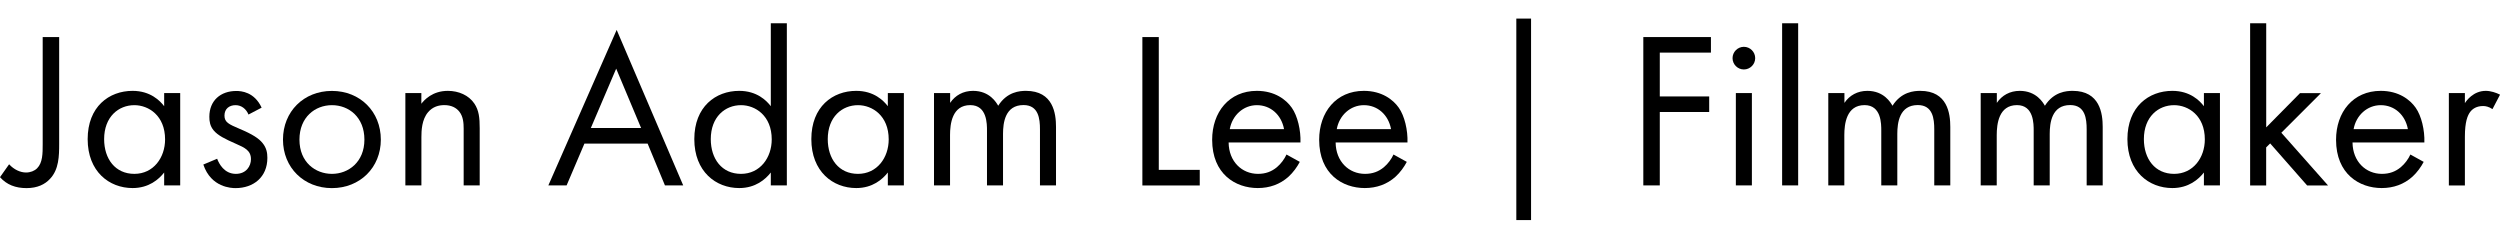
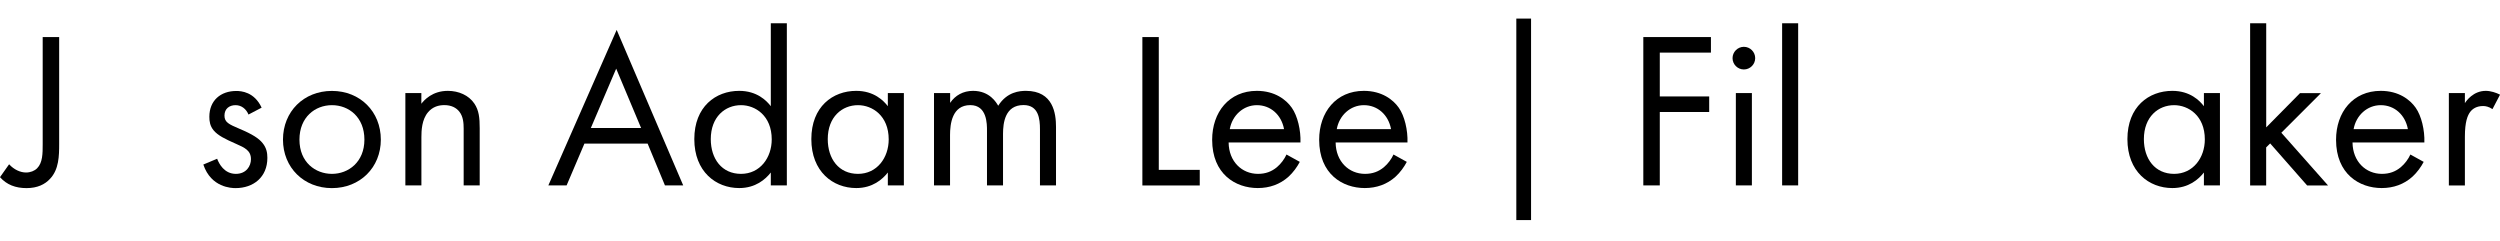
<svg xmlns="http://www.w3.org/2000/svg" id="Layer_1" version="1.1" viewBox="0 0 461.43 44.49">
  <defs>
    <style>
      .st0 {
        fill: #currentColor;
      }
    </style>
  </defs>
  <g>
    <path class="st0" d="M10.92,6.84v19.71c0,2.22-.04,4.72-1.68,6.45-.94,1.03-2.34,1.72-4.35,1.72S1.23,34.1,0,32.7l1.68-2.38c.9.99,2.09,1.52,3.12,1.52.82,0,1.56-.29,2.05-.78,1.03-1.03,1.03-2.75,1.03-4.43V6.84h3.04Z" />
-     <path class="st0" d="M30.3,17.18h2.96v17.04h-2.96v-2.38c-.99,1.27-2.83,2.87-5.83,2.87-4.31,0-8.29-3.04-8.29-9.03s3.94-8.91,8.29-8.91c3.28,0,5.05,1.81,5.83,2.83v-2.42ZM19.22,25.68c0,3.65,2.05,6.41,5.58,6.41s5.67-3,5.67-6.36c0-4.39-3.04-6.32-5.67-6.32-2.92,0-5.58,2.14-5.58,6.28Z" />
    <path class="st0" d="M45.86,21.13c-.41-.99-1.27-1.72-2.38-1.72s-2.05.62-2.05,1.93c0,1.23.82,1.6,2.75,2.42,2.46,1.03,3.61,1.81,4.27,2.63.74.9.9,1.81.9,2.75,0,3.57-2.59,5.58-5.87,5.58-.7,0-4.52-.08-5.95-4.35l2.55-1.07c.33.9,1.31,2.79,3.45,2.79,1.93,0,2.79-1.44,2.79-2.71,0-1.6-1.15-2.13-2.75-2.83-2.05-.9-3.37-1.56-4.15-2.5-.66-.82-.78-1.64-.78-2.5,0-3,2.09-4.76,4.97-4.76.9,0,3.33.16,4.68,3.08l-2.42,1.27Z" />
    <path class="st0" d="M52.23,25.77c0-5.17,3.82-8.99,9.03-8.99s9.03,3.82,9.03,8.99-3.86,8.95-9.03,8.95-9.03-3.78-9.03-8.95ZM55.27,25.77c0,4.19,2.96,6.32,6,6.32s5.99-2.18,5.99-6.32-2.87-6.36-5.99-6.36-6,2.22-6,6.36Z" />
    <path class="st0" d="M74.81,17.18h2.96v1.97c.53-.7,2.05-2.38,4.89-2.38,2.01,0,3.86.82,4.89,2.34.86,1.27.99,2.67.99,4.56v10.55h-2.96v-10.47c0-1.03-.08-2.22-.78-3.12-.57-.74-1.48-1.23-2.79-1.23-1.03,0-2.14.29-3,1.31-1.15,1.35-1.23,3.37-1.23,4.6v8.91h-2.96v-17.04Z" />
    <path class="st0" d="M119.53,26.5h-11.66l-3.29,7.72h-3.37l12.61-28.7,12.28,28.7h-3.37l-3.2-7.72ZM118.33,23.63l-4.6-10.96-4.68,10.96h9.28Z" />
    <path class="st0" d="M142.27,4.29h2.96v29.93h-2.96v-2.38c-.99,1.27-2.83,2.87-5.83,2.87-4.31,0-8.29-3.04-8.29-9.03s3.94-8.91,8.29-8.91c3.28,0,5.05,1.81,5.83,2.83V4.29ZM131.19,25.68c0,3.65,2.05,6.41,5.58,6.41s5.67-3,5.67-6.36c0-4.39-3.04-6.32-5.67-6.32-2.92,0-5.58,2.14-5.58,6.28Z" />
    <path class="st0" d="M163.87,17.18h2.96v17.04h-2.96v-2.38c-.99,1.27-2.83,2.87-5.83,2.87-4.31,0-8.29-3.04-8.29-9.03s3.94-8.91,8.29-8.91c3.28,0,5.05,1.81,5.83,2.83v-2.42ZM152.78,25.68c0,3.65,2.05,6.41,5.58,6.41s5.67-3,5.67-6.36c0-4.39-3.04-6.32-5.67-6.32-2.92,0-5.58,2.14-5.58,6.28Z" />
    <path class="st0" d="M172.41,17.18h2.96v1.81c.94-1.4,2.42-2.22,4.23-2.22,3.08,0,4.31,2.18,4.64,2.75,1.64-2.59,3.98-2.75,5.13-2.75,5.05,0,5.54,4.23,5.54,6.65v10.8h-2.96v-10.35c0-1.93-.25-4.48-3.04-4.48-3.41,0-3.78,3.29-3.78,5.34v9.49h-2.96v-10.1c0-1.19.04-4.72-3.08-4.72-3.37,0-3.74,3.49-3.74,5.54v9.28h-2.96v-17.04Z" />
    <path class="st0" d="M213.88,6.84v24.51h7.56v2.88h-10.59V6.84h3.04Z" />
    <path class="st0" d="M239.91,29.87c-.49.94-1.23,1.97-2.09,2.75-1.56,1.4-3.49,2.09-5.67,2.09-4.11,0-8.42-2.59-8.42-8.91,0-5.09,3.12-9.03,8.25-9.03,3.33,0,5.42,1.64,6.45,3.12,1.07,1.52,1.68,4.15,1.6,6.41h-13.26c.04,3.53,2.46,5.79,5.42,5.79,1.4,0,2.5-.41,3.49-1.23.78-.66,1.4-1.52,1.77-2.34l2.46,1.36ZM237,23.84c-.49-2.67-2.5-4.43-5.01-4.43s-4.56,1.89-5.01,4.43h10.02Z" />
    <path class="st0" d="M259.66,29.87c-.49.94-1.23,1.97-2.09,2.75-1.56,1.4-3.49,2.09-5.67,2.09-4.11,0-8.42-2.59-8.42-8.91,0-5.09,3.12-9.03,8.25-9.03,3.33,0,5.42,1.64,6.45,3.12,1.07,1.52,1.68,4.15,1.6,6.41h-13.26c.04,3.53,2.46,5.79,5.42,5.79,1.4,0,2.5-.41,3.49-1.23.78-.66,1.4-1.52,1.77-2.34l2.46,1.36ZM256.75,23.84c-.49-2.67-2.5-4.43-5.01-4.43s-4.56,1.89-5.01,4.43h10.02Z" />
    <path class="st0" d="M315.79,9.71h-9.44v8.09h9.12v2.87h-9.12v13.55h-3.04V6.84h12.48v2.87Z" />
    <path class="st0" d="M321.87,8.64c1.15,0,2.09.94,2.09,2.09s-.94,2.09-2.09,2.09-2.09-.94-2.09-2.09.95-2.09,2.09-2.09ZM323.35,17.18v17.04h-2.96v-17.04h2.96Z" />
    <path class="st0" d="M331.89,4.29v29.93h-2.96V4.29h2.96Z" />
-     <path class="st0" d="M337.47,17.18h2.96v1.81c.94-1.4,2.42-2.22,4.23-2.22,3.08,0,4.31,2.18,4.64,2.75,1.64-2.59,3.98-2.75,5.13-2.75,5.05,0,5.54,4.23,5.54,6.65v10.8h-2.96v-10.35c0-1.93-.25-4.48-3.04-4.48-3.41,0-3.78,3.29-3.78,5.34v9.49h-2.96v-10.1c0-1.19.04-4.72-3.08-4.72-3.37,0-3.74,3.49-3.74,5.54v9.28h-2.96v-17.04Z" />
-     <path class="st0" d="M365.6,17.18h2.96v1.81c.94-1.4,2.42-2.22,4.23-2.22,3.08,0,4.31,2.18,4.64,2.75,1.64-2.59,3.98-2.75,5.13-2.75,5.05,0,5.54,4.23,5.54,6.65v10.8h-2.96v-10.35c0-1.93-.25-4.48-3.04-4.48-3.41,0-3.78,3.29-3.78,5.34v9.49h-2.96v-10.1c0-1.19.04-4.72-3.08-4.72-3.37,0-3.74,3.49-3.74,5.54v9.28h-2.96v-17.04Z" />
    <path class="st0" d="M406.78,17.18h2.96v17.04h-2.96v-2.38c-.99,1.27-2.83,2.87-5.83,2.87-4.31,0-8.29-3.04-8.29-9.03s3.94-8.91,8.29-8.91c3.29,0,5.05,1.81,5.83,2.83v-2.42ZM395.7,25.68c0,3.65,2.05,6.41,5.58,6.41s5.67-3,5.67-6.36c0-4.39-3.04-6.32-5.67-6.32-2.92,0-5.58,2.14-5.58,6.28Z" />
    <path class="st0" d="M418.28,4.29v19.22l6.24-6.32h3.86l-7.31,7.31,8.62,9.73h-3.86l-6.82-7.76-.74.74v7.02h-2.96V4.29h2.96Z" />
    <path class="st0" d="M447.35,29.87c-.49.94-1.23,1.97-2.09,2.75-1.56,1.4-3.49,2.09-5.67,2.09-4.11,0-8.42-2.59-8.42-8.91,0-5.09,3.12-9.03,8.25-9.03,3.33,0,5.42,1.64,6.45,3.12,1.07,1.52,1.68,4.15,1.6,6.41h-13.26c.04,3.53,2.46,5.79,5.42,5.79,1.4,0,2.5-.41,3.49-1.23.78-.66,1.4-1.52,1.77-2.34l2.46,1.36ZM444.43,23.84c-.49-2.67-2.5-4.43-5.01-4.43s-4.56,1.89-5.01,4.43h10.02Z" />
    <path class="st0" d="M451.99,17.18h2.96v1.85c.29-.45,1.56-2.26,3.86-2.26.9,0,1.89.33,2.63.7l-1.4,2.67c-.66-.45-1.27-.57-1.72-.57-1.19,0-1.93.49-2.38,1.07-.49.66-.99,1.81-.99,4.6v8.99h-2.96v-17.04Z" />
  </g>
  <rect class="st0" x="279.87" y="3.43" width="2.72" height="37.19" />
</svg>